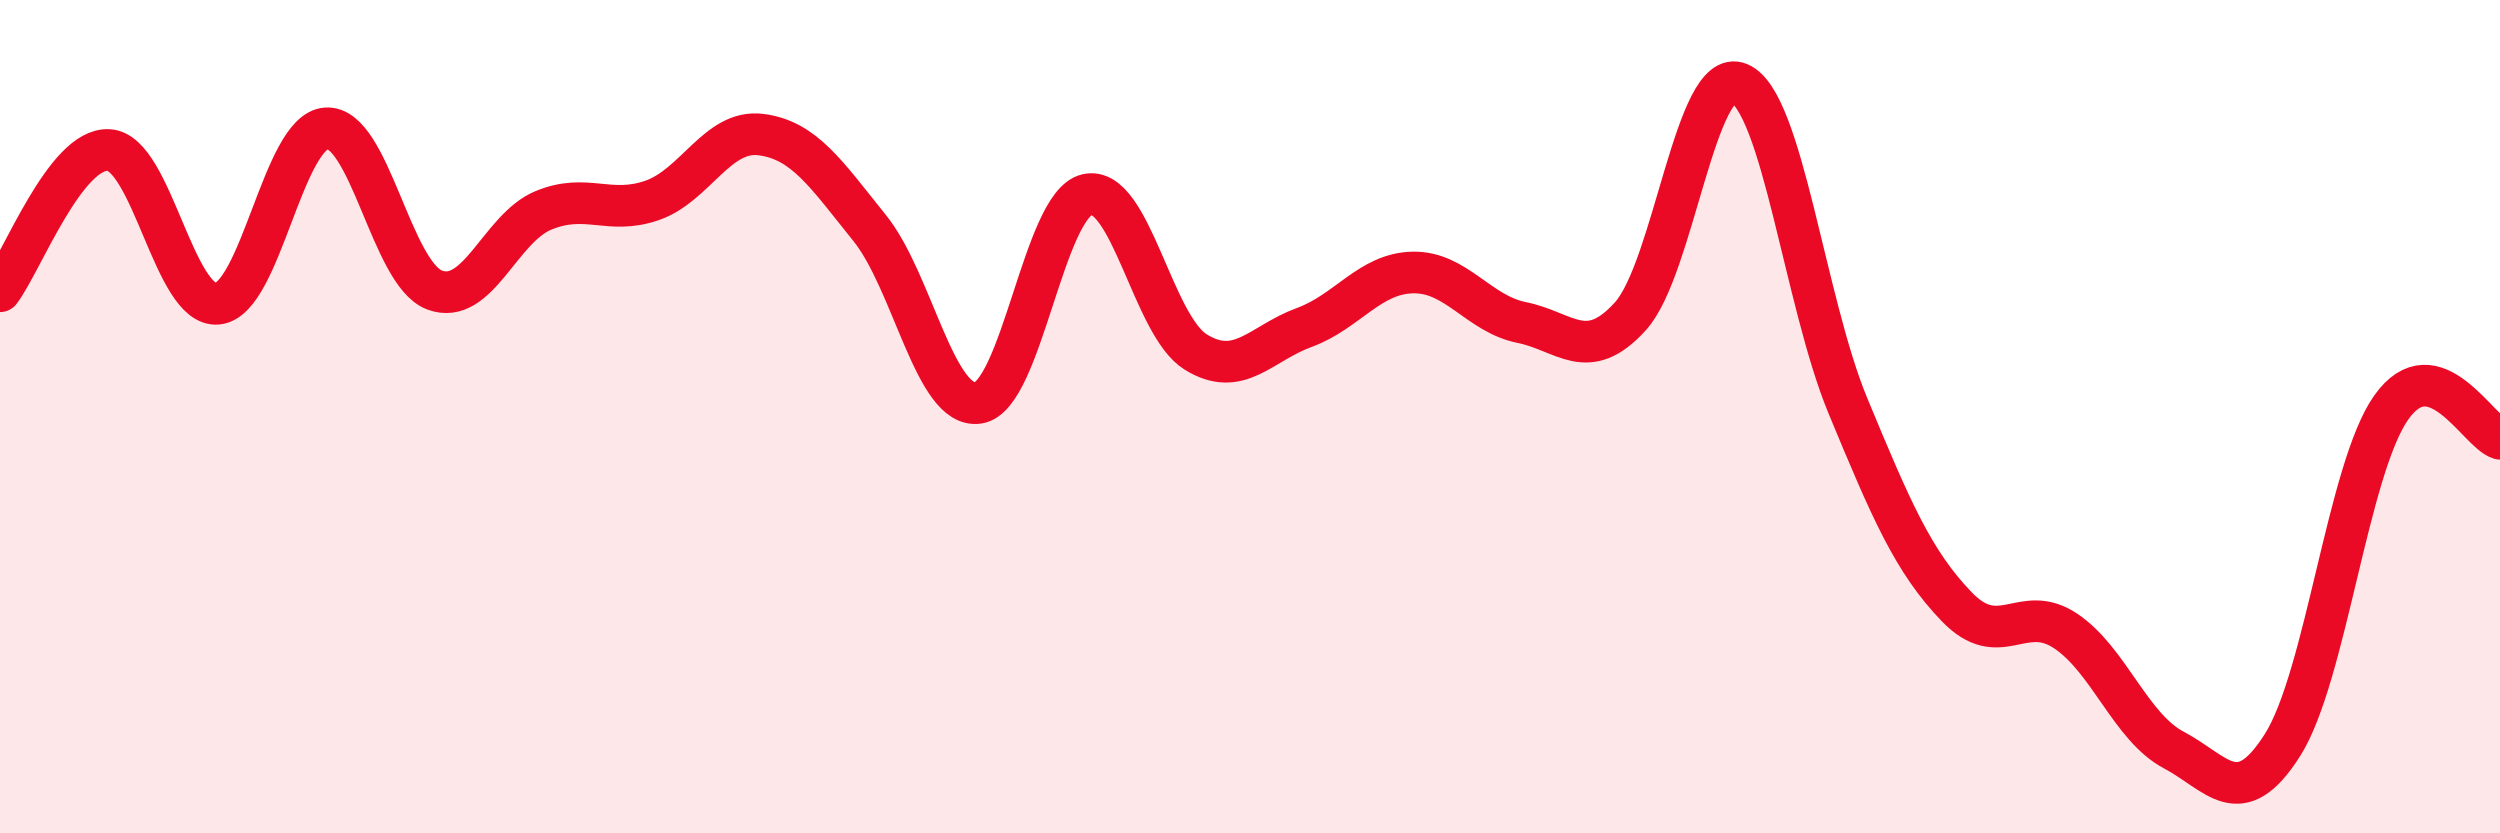
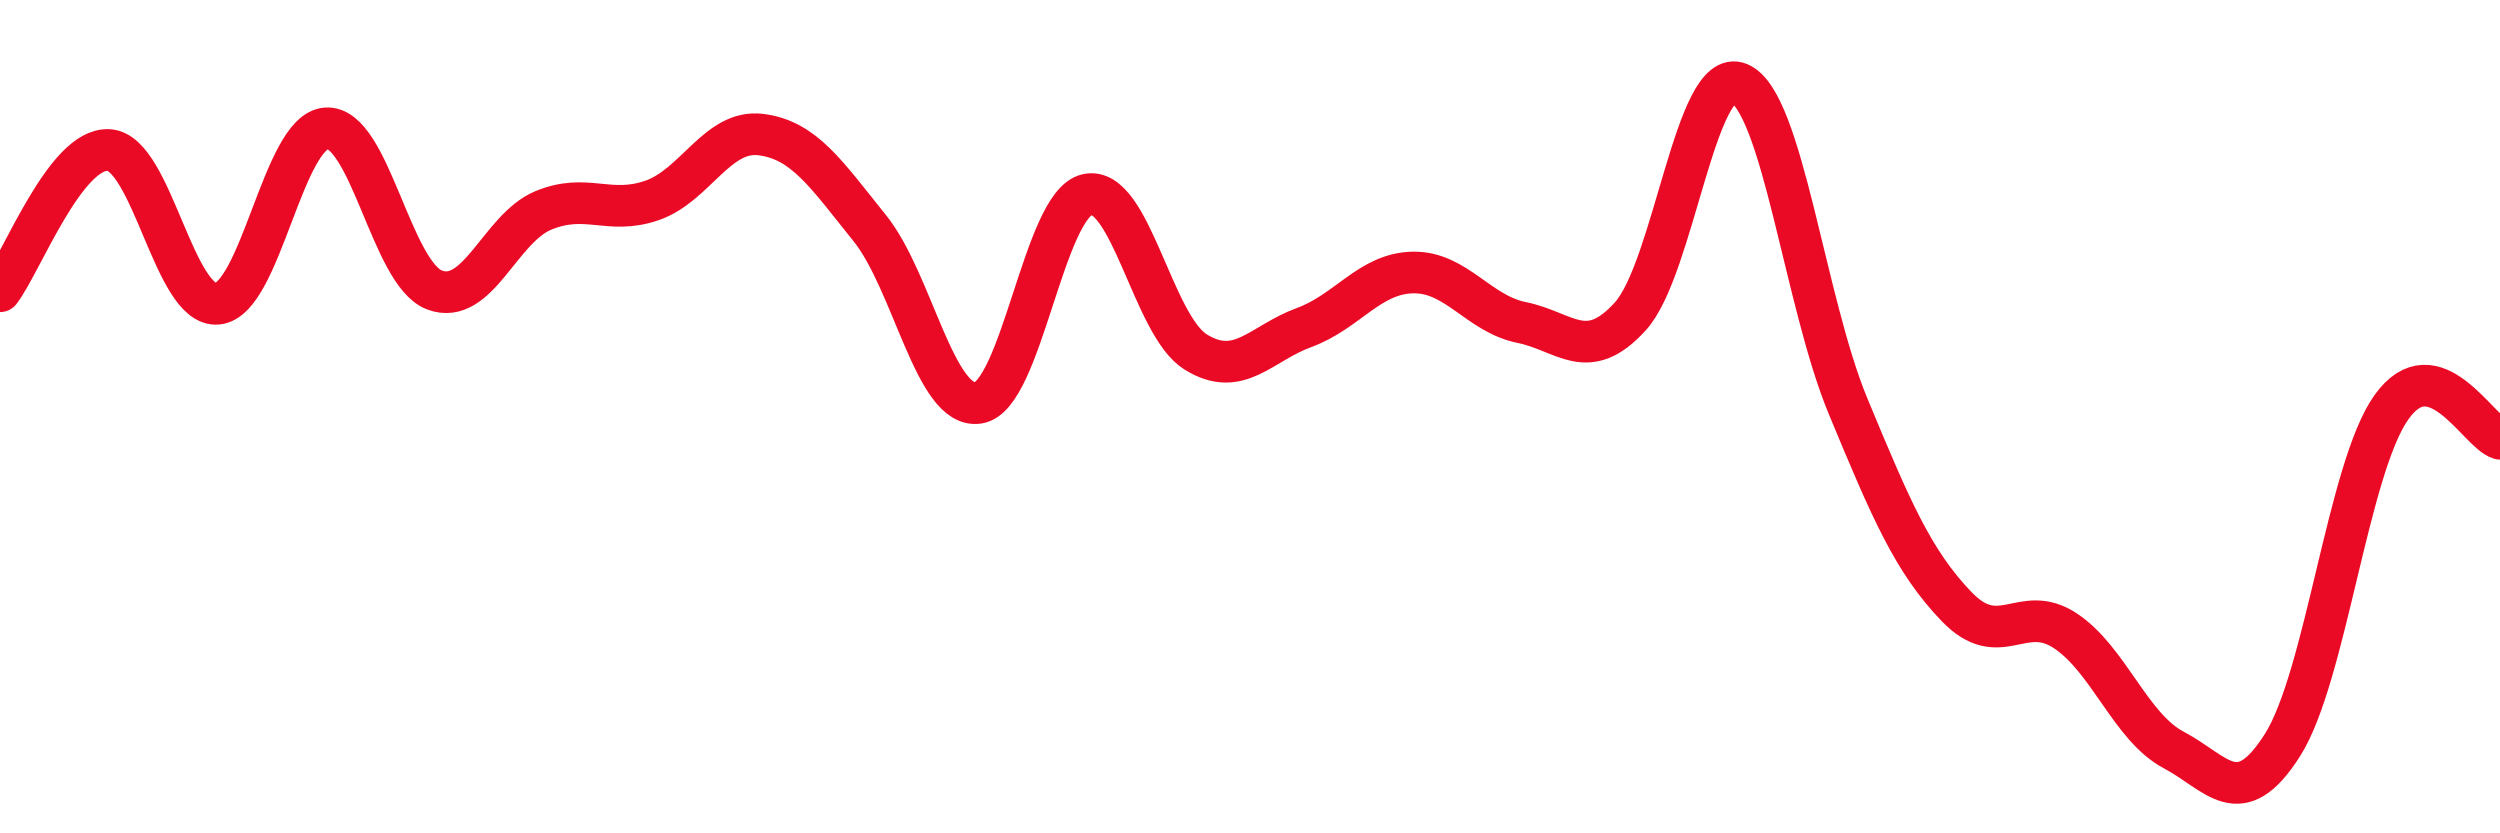
<svg xmlns="http://www.w3.org/2000/svg" width="60" height="20" viewBox="0 0 60 20">
-   <path d="M 0,6.99 C 0.52,6.31 1.57,3.54 2.61,3.6 C 3.65,3.66 4.18,7.39 5.22,7.29 C 6.26,7.19 6.79,3.15 7.83,3.08 C 8.87,3.01 9.39,6.57 10.43,6.96 C 11.47,7.35 12,5.48 13.04,5.05 C 14.08,4.62 14.61,5.17 15.65,4.81 C 16.69,4.45 17.22,3.1 18.26,3.23 C 19.3,3.36 19.83,4.18 20.87,5.47 C 21.91,6.76 22.44,9.83 23.48,9.67 C 24.52,9.51 25.05,4.91 26.09,4.67 C 27.13,4.43 27.66,7.81 28.7,8.45 C 29.74,9.09 30.26,8.24 31.3,7.86 C 32.34,7.48 32.87,6.56 33.91,6.54 C 34.95,6.52 35.48,7.53 36.52,7.74 C 37.56,7.95 38.09,8.74 39.13,7.59 C 40.17,6.44 40.7,1.57 41.74,2 C 42.78,2.43 43.31,7.23 44.35,9.74 C 45.39,12.25 45.92,13.48 46.96,14.56 C 48,15.64 48.53,14.45 49.57,15.14 C 50.61,15.83 51.13,17.45 52.17,18 C 53.21,18.55 53.74,19.52 54.78,17.88 C 55.82,16.24 56.35,11.25 57.39,9.78 C 58.43,8.31 59.48,10.38 60,10.53L60 20L0 20Z" fill="#EB0A25" opacity="0.1" stroke-linecap="round" stroke-linejoin="round" />
  <path d="M 0,6.99 C 0.52,6.31 1.57,3.54 2.61,3.6 C 3.65,3.66 4.18,7.39 5.22,7.29 C 6.26,7.19 6.79,3.15 7.83,3.08 C 8.87,3.01 9.39,6.57 10.43,6.96 C 11.47,7.35 12,5.48 13.04,5.05 C 14.08,4.62 14.61,5.17 15.65,4.81 C 16.69,4.45 17.22,3.1 18.26,3.23 C 19.3,3.36 19.83,4.18 20.87,5.47 C 21.91,6.76 22.44,9.83 23.48,9.67 C 24.52,9.51 25.05,4.91 26.09,4.67 C 27.13,4.43 27.66,7.81 28.7,8.45 C 29.74,9.09 30.26,8.24 31.3,7.86 C 32.34,7.48 32.87,6.56 33.91,6.54 C 34.95,6.52 35.48,7.53 36.52,7.74 C 37.56,7.95 38.09,8.74 39.13,7.59 C 40.17,6.44 40.7,1.57 41.74,2 C 42.78,2.43 43.31,7.23 44.35,9.74 C 45.39,12.25 45.92,13.48 46.96,14.56 C 48,15.64 48.53,14.45 49.57,15.14 C 50.61,15.83 51.13,17.45 52.17,18 C 53.21,18.55 53.74,19.52 54.78,17.88 C 55.82,16.24 56.35,11.25 57.39,9.78 C 58.43,8.31 59.48,10.38 60,10.53" stroke="#EB0A25" stroke-width="1" fill="none" stroke-linecap="round" stroke-linejoin="round" />
</svg>